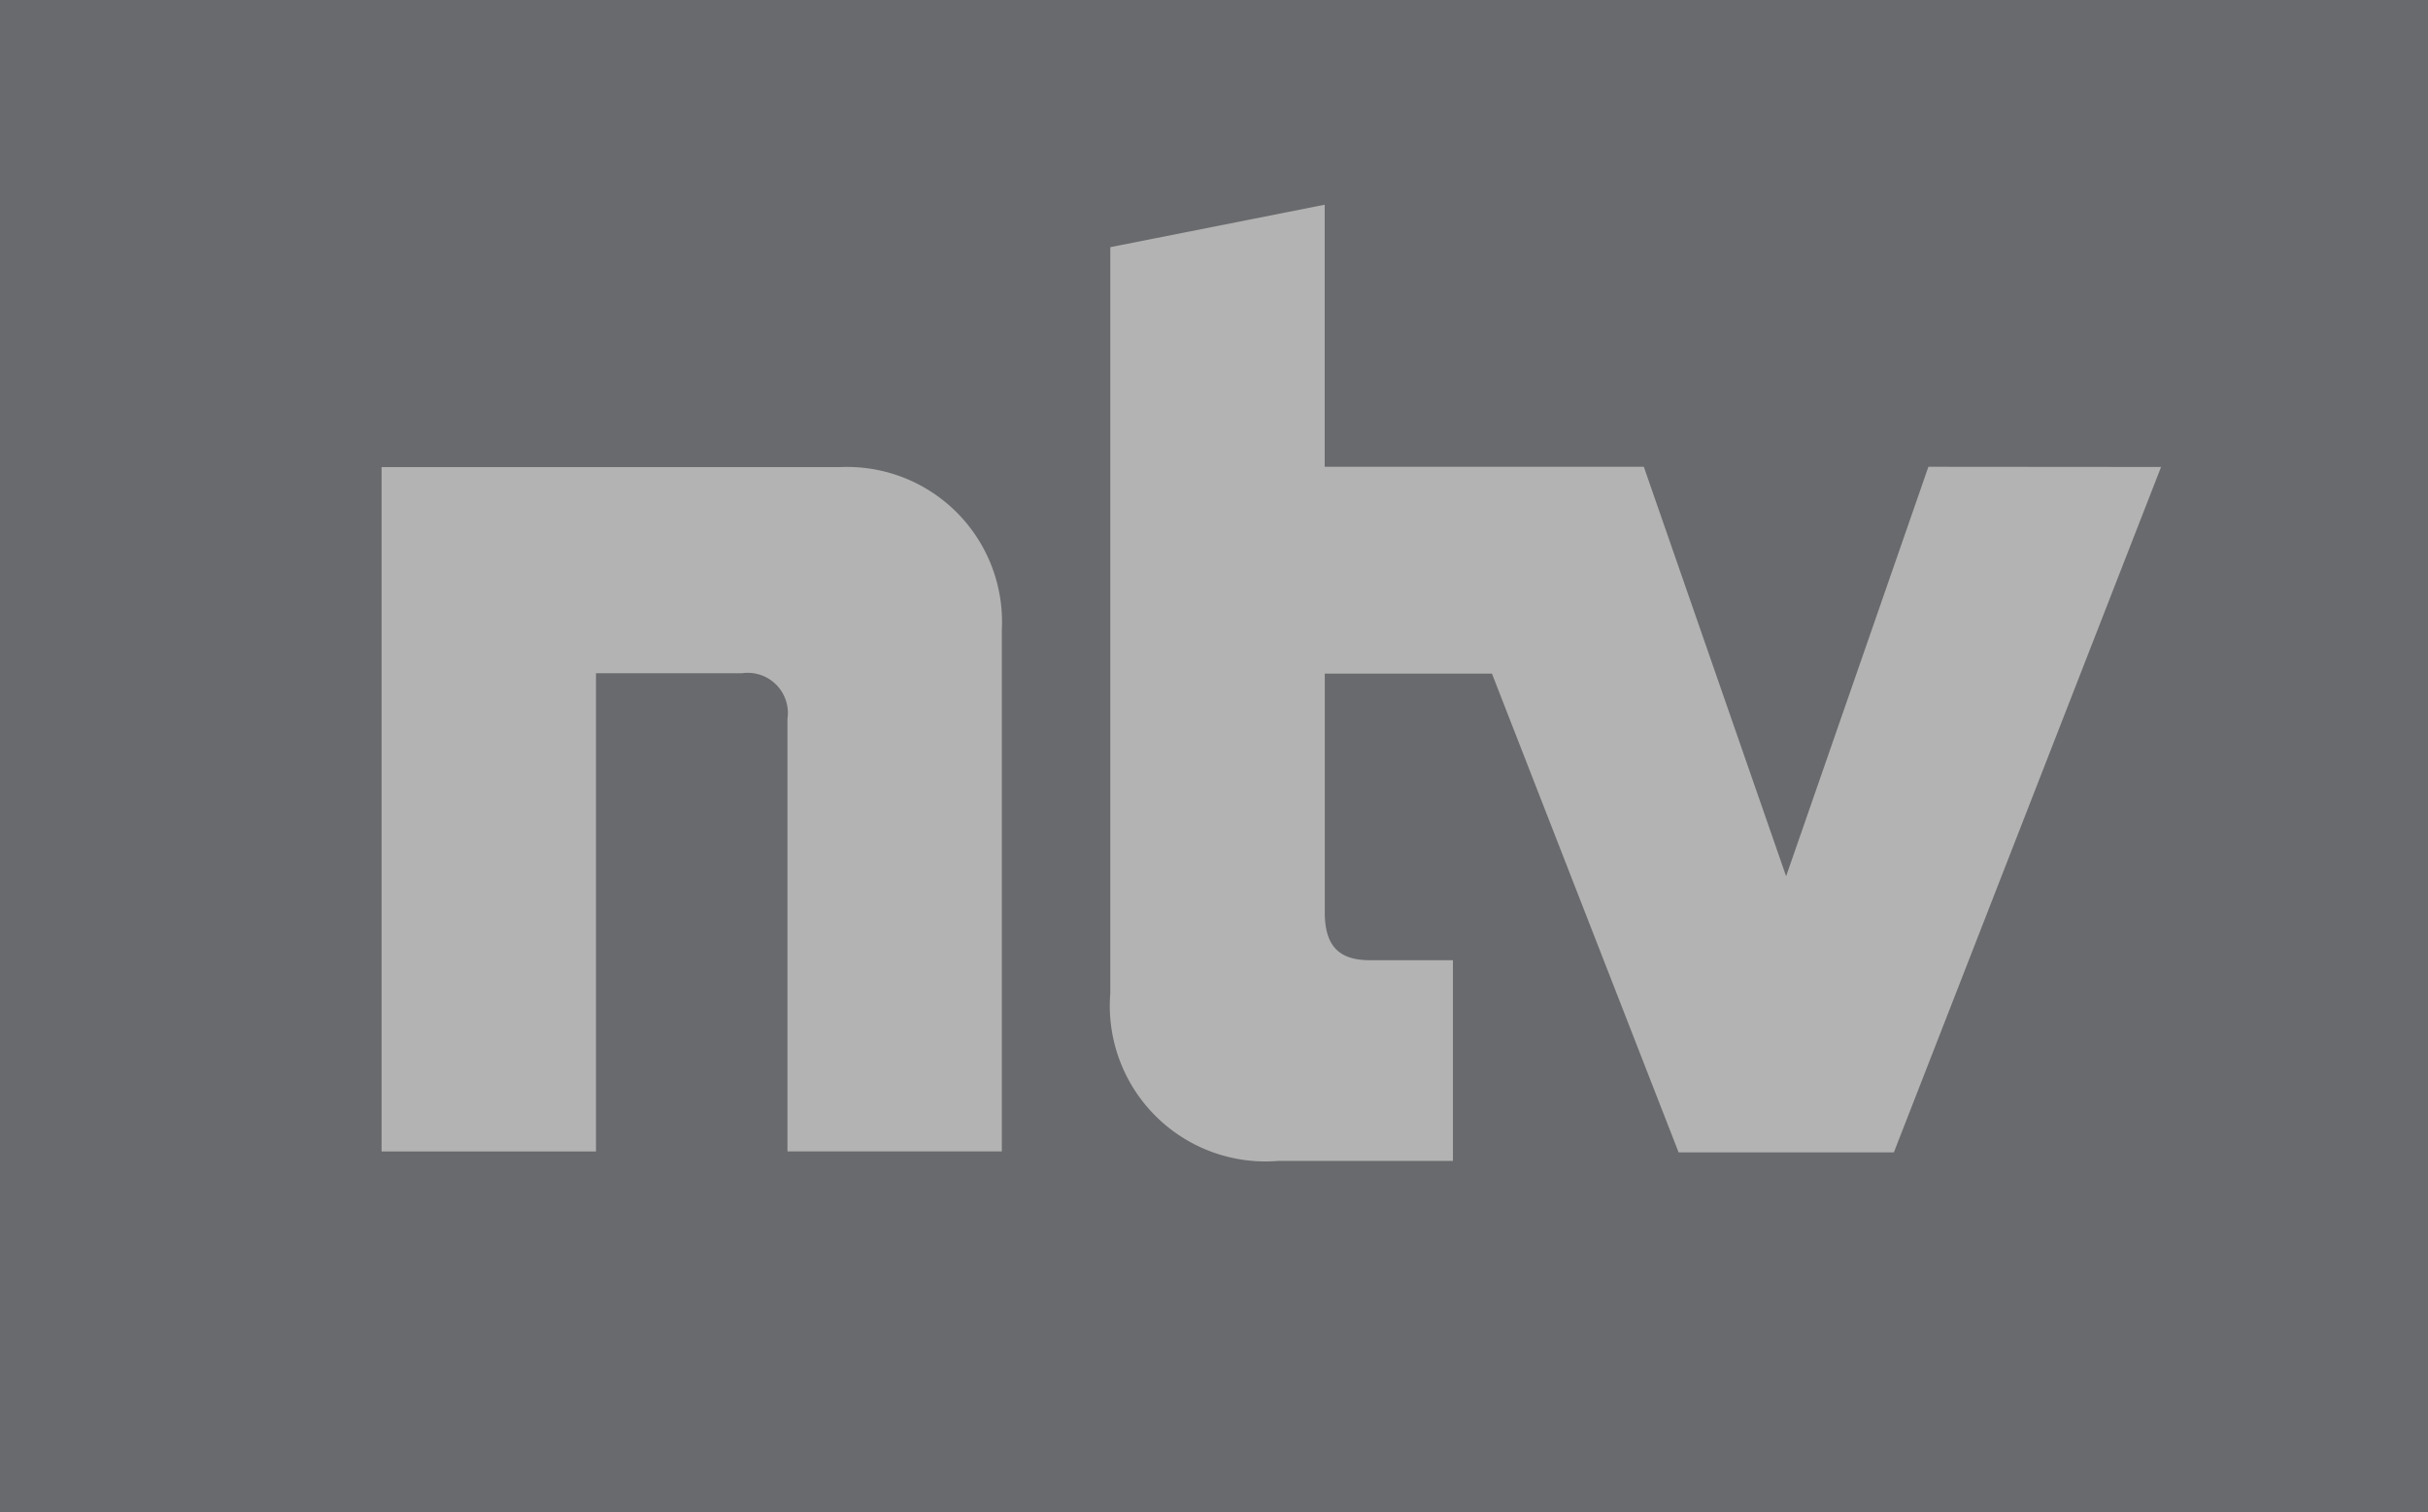
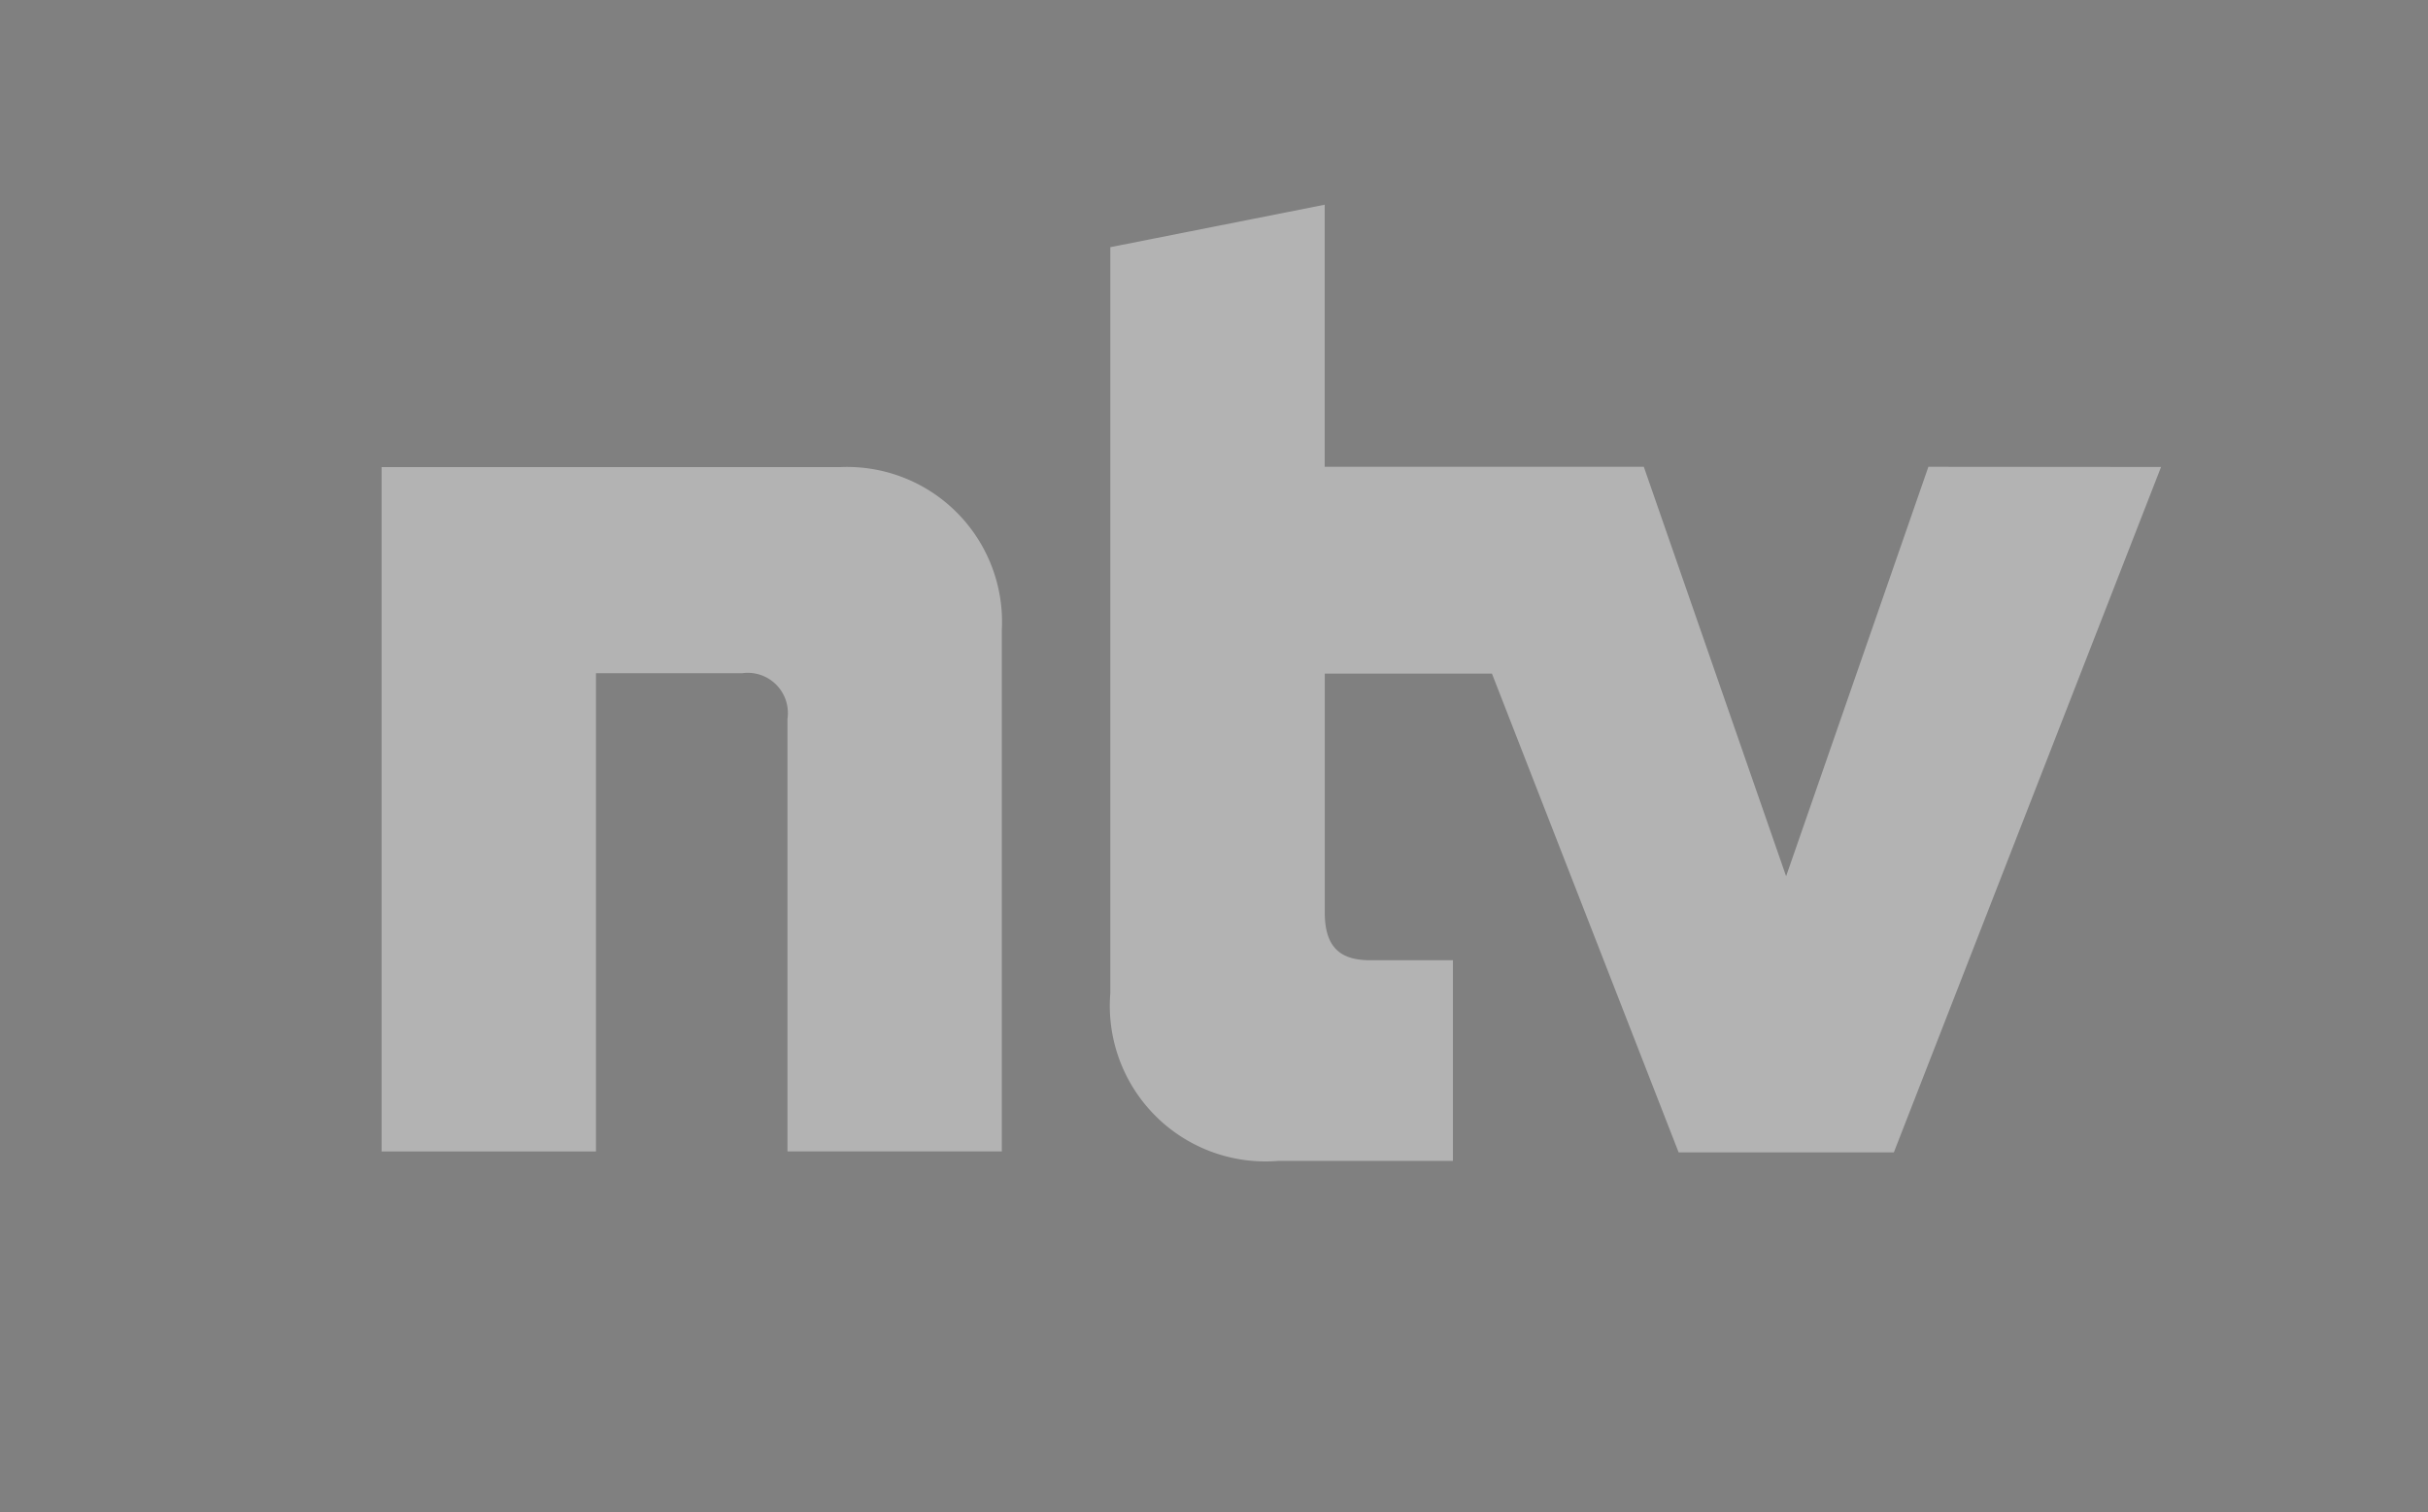
<svg xmlns="http://www.w3.org/2000/svg" width="64.845" height="40.388" viewBox="0 0 64.845 40.388">
  <rect x="0" y="0" width="64.845" height="40.388" fill="#808080" stroke="none" />
  <g id="ntv" transform="translate(0.001)" opacity="0.4">
-     <path id="TRAEGER_x5F_ROT" d="M0,0H64.845V40.388H0Z" transform="translate(-0.001)" fill="#45494f" fill-rule="evenodd" />
    <g id="ntv_1_" transform="translate(10.19 5.463)">
      <g id="g3683" transform="translate(0 0)">
        <path id="path3681" d="M498.229,232.614H486v18.278h5.726V238.119h3.9a1.073,1.073,0,0,1,1.214,1.218v11.554h5.725v-13.93A4.139,4.139,0,0,0,498.229,232.614Zm29.082-.009-3.8,10.936-3.8-10.936h-8.523v-7l-5.726,1.134v19.927a4.159,4.159,0,0,0,4.489,4.479h4.662v-5.36h-2.2c-.736,0-1.223-.272-1.223-1.274v-6.381h4.465l4.985,12.786h5.749l7.136-18.306Z" transform="translate(-486 -225.6)" fill="#fff" />
      </g>
    </g>
  </g>
</svg>